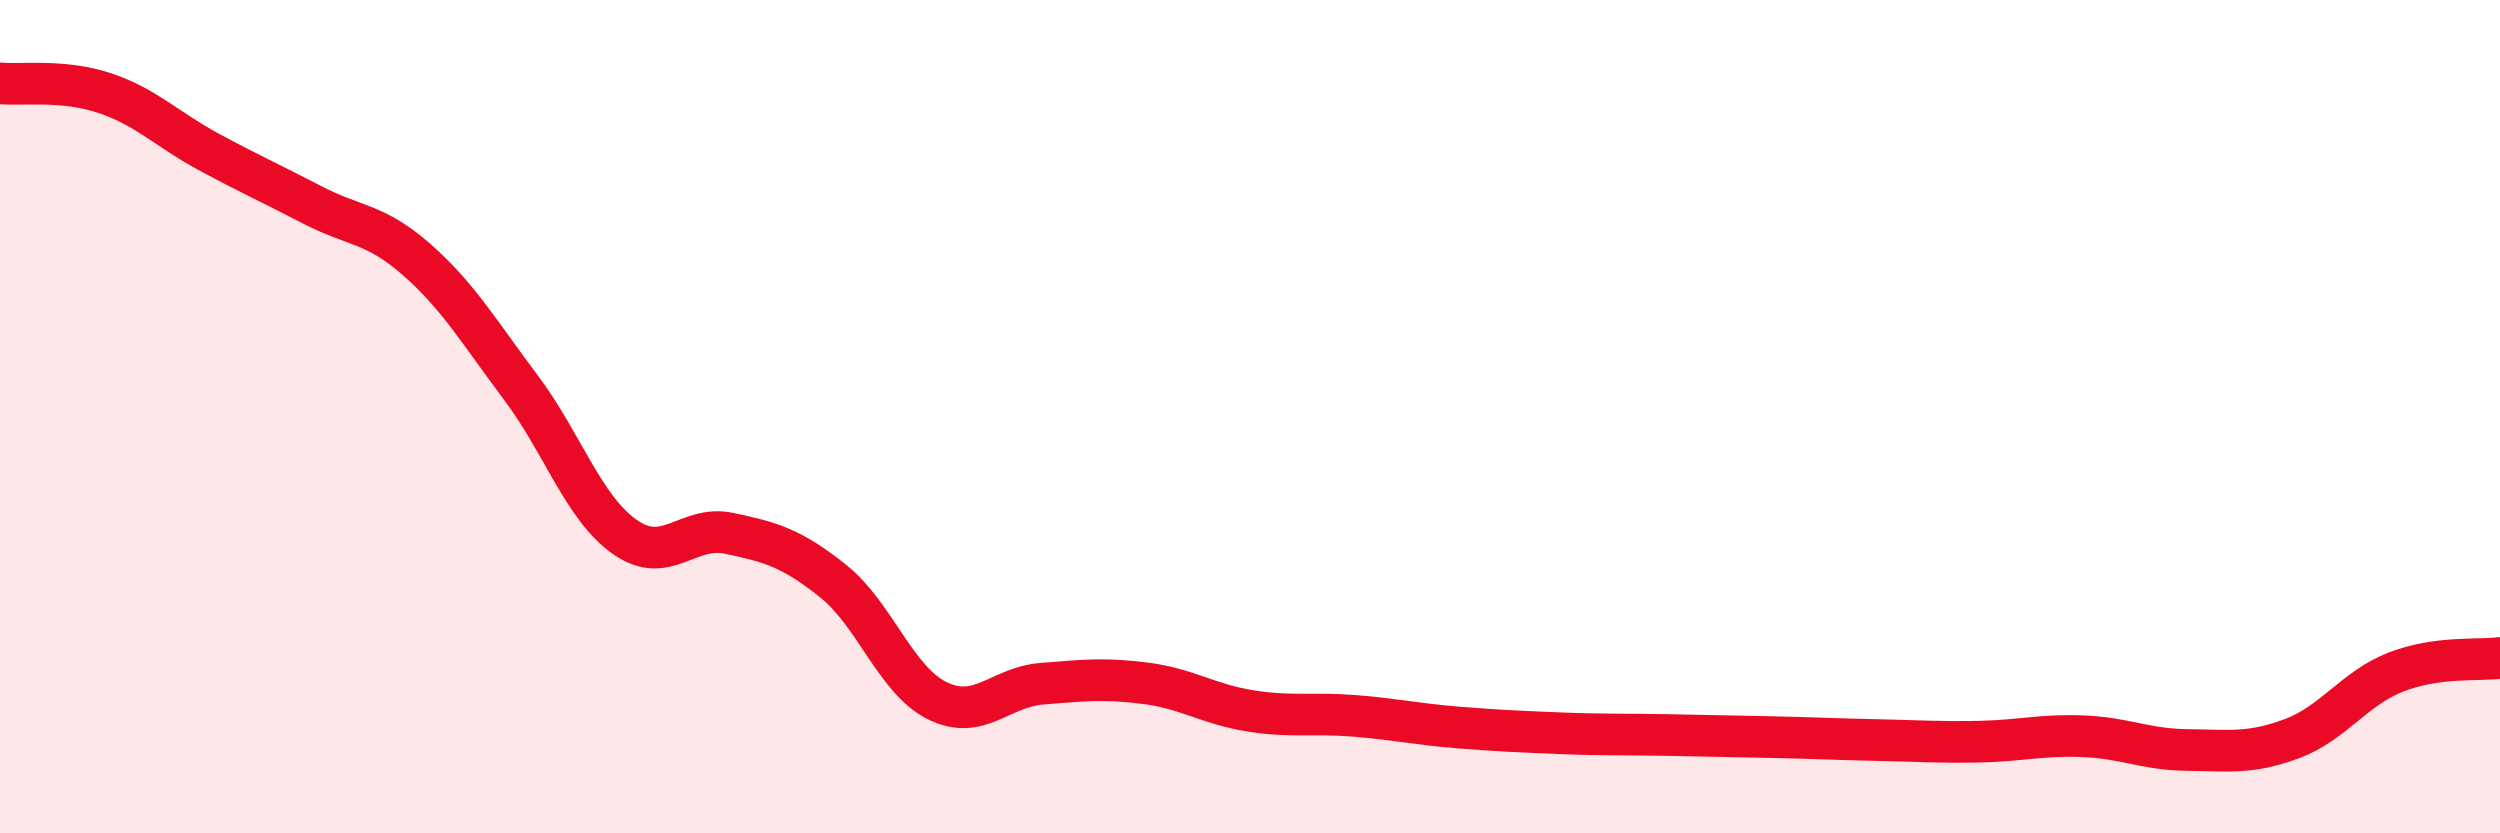
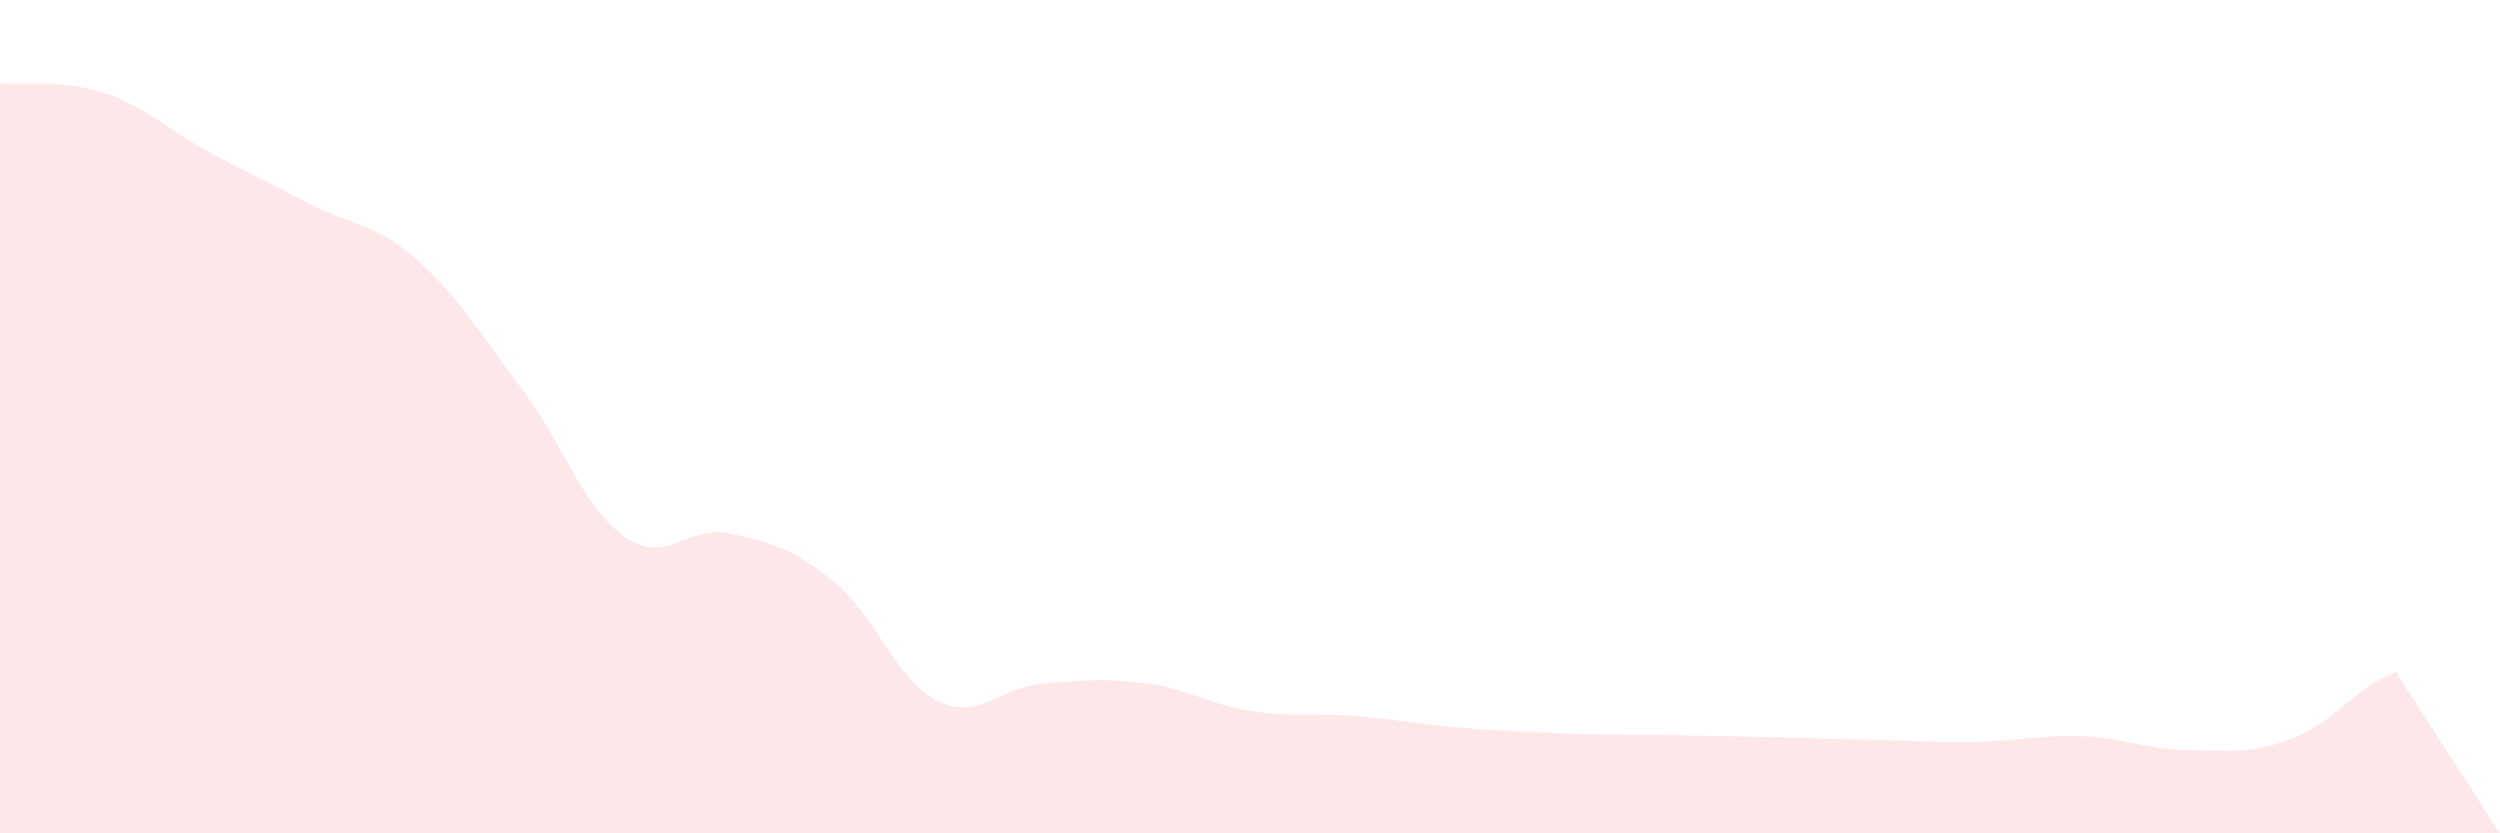
<svg xmlns="http://www.w3.org/2000/svg" width="60" height="20" viewBox="0 0 60 20">
-   <path d="M 0,2 C 0.5,2.05 1.5,1.9 2.5,2.23 C 3.5,2.56 4,3.1 5,3.64 C 6,4.18 6.5,4.4 7.5,4.92 C 8.5,5.44 9,5.35 10,6.23 C 11,7.11 11.5,7.97 12.5,9.3 C 13.5,10.63 14,12.19 15,12.89 C 16,13.59 16.5,12.59 17.5,12.8 C 18.5,13.01 19,13.15 20,13.95 C 21,14.75 21.5,16.33 22.5,16.82 C 23.5,17.31 24,16.49 25,16.41 C 26,16.33 26.5,16.27 27.5,16.4 C 28.5,16.53 29,16.9 30,17.06 C 31,17.22 31.5,17.1 32.5,17.18 C 33.5,17.26 34,17.38 35,17.46 C 36,17.54 36.5,17.56 37.5,17.6 C 38.5,17.64 39,17.62 40,17.64 C 41,17.66 41.5,17.67 42.5,17.69 C 43.5,17.71 44,17.74 45,17.76 C 46,17.78 46.5,17.82 47.5,17.8 C 48.5,17.78 49,17.63 50,17.67 C 51,17.71 51.5,17.99 52.5,18 C 53.5,18.01 54,18.1 55,17.73 C 56,17.36 56.5,16.52 57.5,16.13 C 58.5,15.74 59.5,15.86 60,15.79L60 20L0 20Z" fill="#EB0A25" opacity="0.1" stroke-linecap="round" stroke-linejoin="round" />
-   <path d="M 0,2 C 0.5,2.05 1.5,1.9 2.5,2.23 C 3.5,2.56 4,3.1 5,3.64 C 6,4.18 6.5,4.4 7.5,4.92 C 8.5,5.44 9,5.35 10,6.23 C 11,7.11 11.5,7.97 12.5,9.3 C 13.5,10.63 14,12.19 15,12.89 C 16,13.59 16.5,12.59 17.5,12.8 C 18.5,13.01 19,13.15 20,13.95 C 21,14.75 21.5,16.33 22.5,16.82 C 23.5,17.31 24,16.49 25,16.41 C 26,16.33 26.5,16.27 27.5,16.4 C 28.5,16.53 29,16.9 30,17.06 C 31,17.22 31.5,17.1 32.5,17.18 C 33.5,17.26 34,17.38 35,17.46 C 36,17.54 36.5,17.56 37.5,17.6 C 38.5,17.64 39,17.62 40,17.64 C 41,17.66 41.5,17.67 42.5,17.69 C 43.5,17.71 44,17.74 45,17.76 C 46,17.78 46.5,17.82 47.5,17.8 C 48.5,17.78 49,17.63 50,17.67 C 51,17.71 51.5,17.99 52.5,18 C 53.5,18.01 54,18.1 55,17.73 C 56,17.36 56.5,16.52 57.5,16.13 C 58.5,15.74 59.5,15.86 60,15.79" stroke="#EB0A25" stroke-width="1" fill="none" stroke-linecap="round" stroke-linejoin="round" />
+   <path d="M 0,2 C 0.5,2.05 1.5,1.9 2.5,2.23 C 3.5,2.56 4,3.1 5,3.64 C 6,4.18 6.5,4.4 7.5,4.92 C 8.5,5.44 9,5.35 10,6.23 C 11,7.11 11.5,7.97 12.5,9.3 C 13.5,10.63 14,12.19 15,12.89 C 16,13.59 16.5,12.59 17.5,12.8 C 18.5,13.01 19,13.15 20,13.95 C 21,14.75 21.5,16.33 22.5,16.82 C 23.5,17.31 24,16.49 25,16.41 C 26,16.33 26.5,16.27 27.5,16.4 C 28.5,16.53 29,16.9 30,17.06 C 31,17.22 31.5,17.1 32.5,17.18 C 33.5,17.26 34,17.38 35,17.46 C 36,17.54 36.5,17.56 37.5,17.6 C 38.5,17.64 39,17.62 40,17.64 C 41,17.66 41.5,17.67 42.5,17.69 C 43.5,17.71 44,17.74 45,17.76 C 46,17.78 46.5,17.82 47.5,17.8 C 48.5,17.78 49,17.63 50,17.67 C 51,17.71 51.5,17.99 52.5,18 C 53.5,18.01 54,18.1 55,17.73 C 56,17.36 56.5,16.52 57.5,16.13 L60 20L0 20Z" fill="#EB0A25" opacity="0.1" stroke-linecap="round" stroke-linejoin="round" />
</svg>